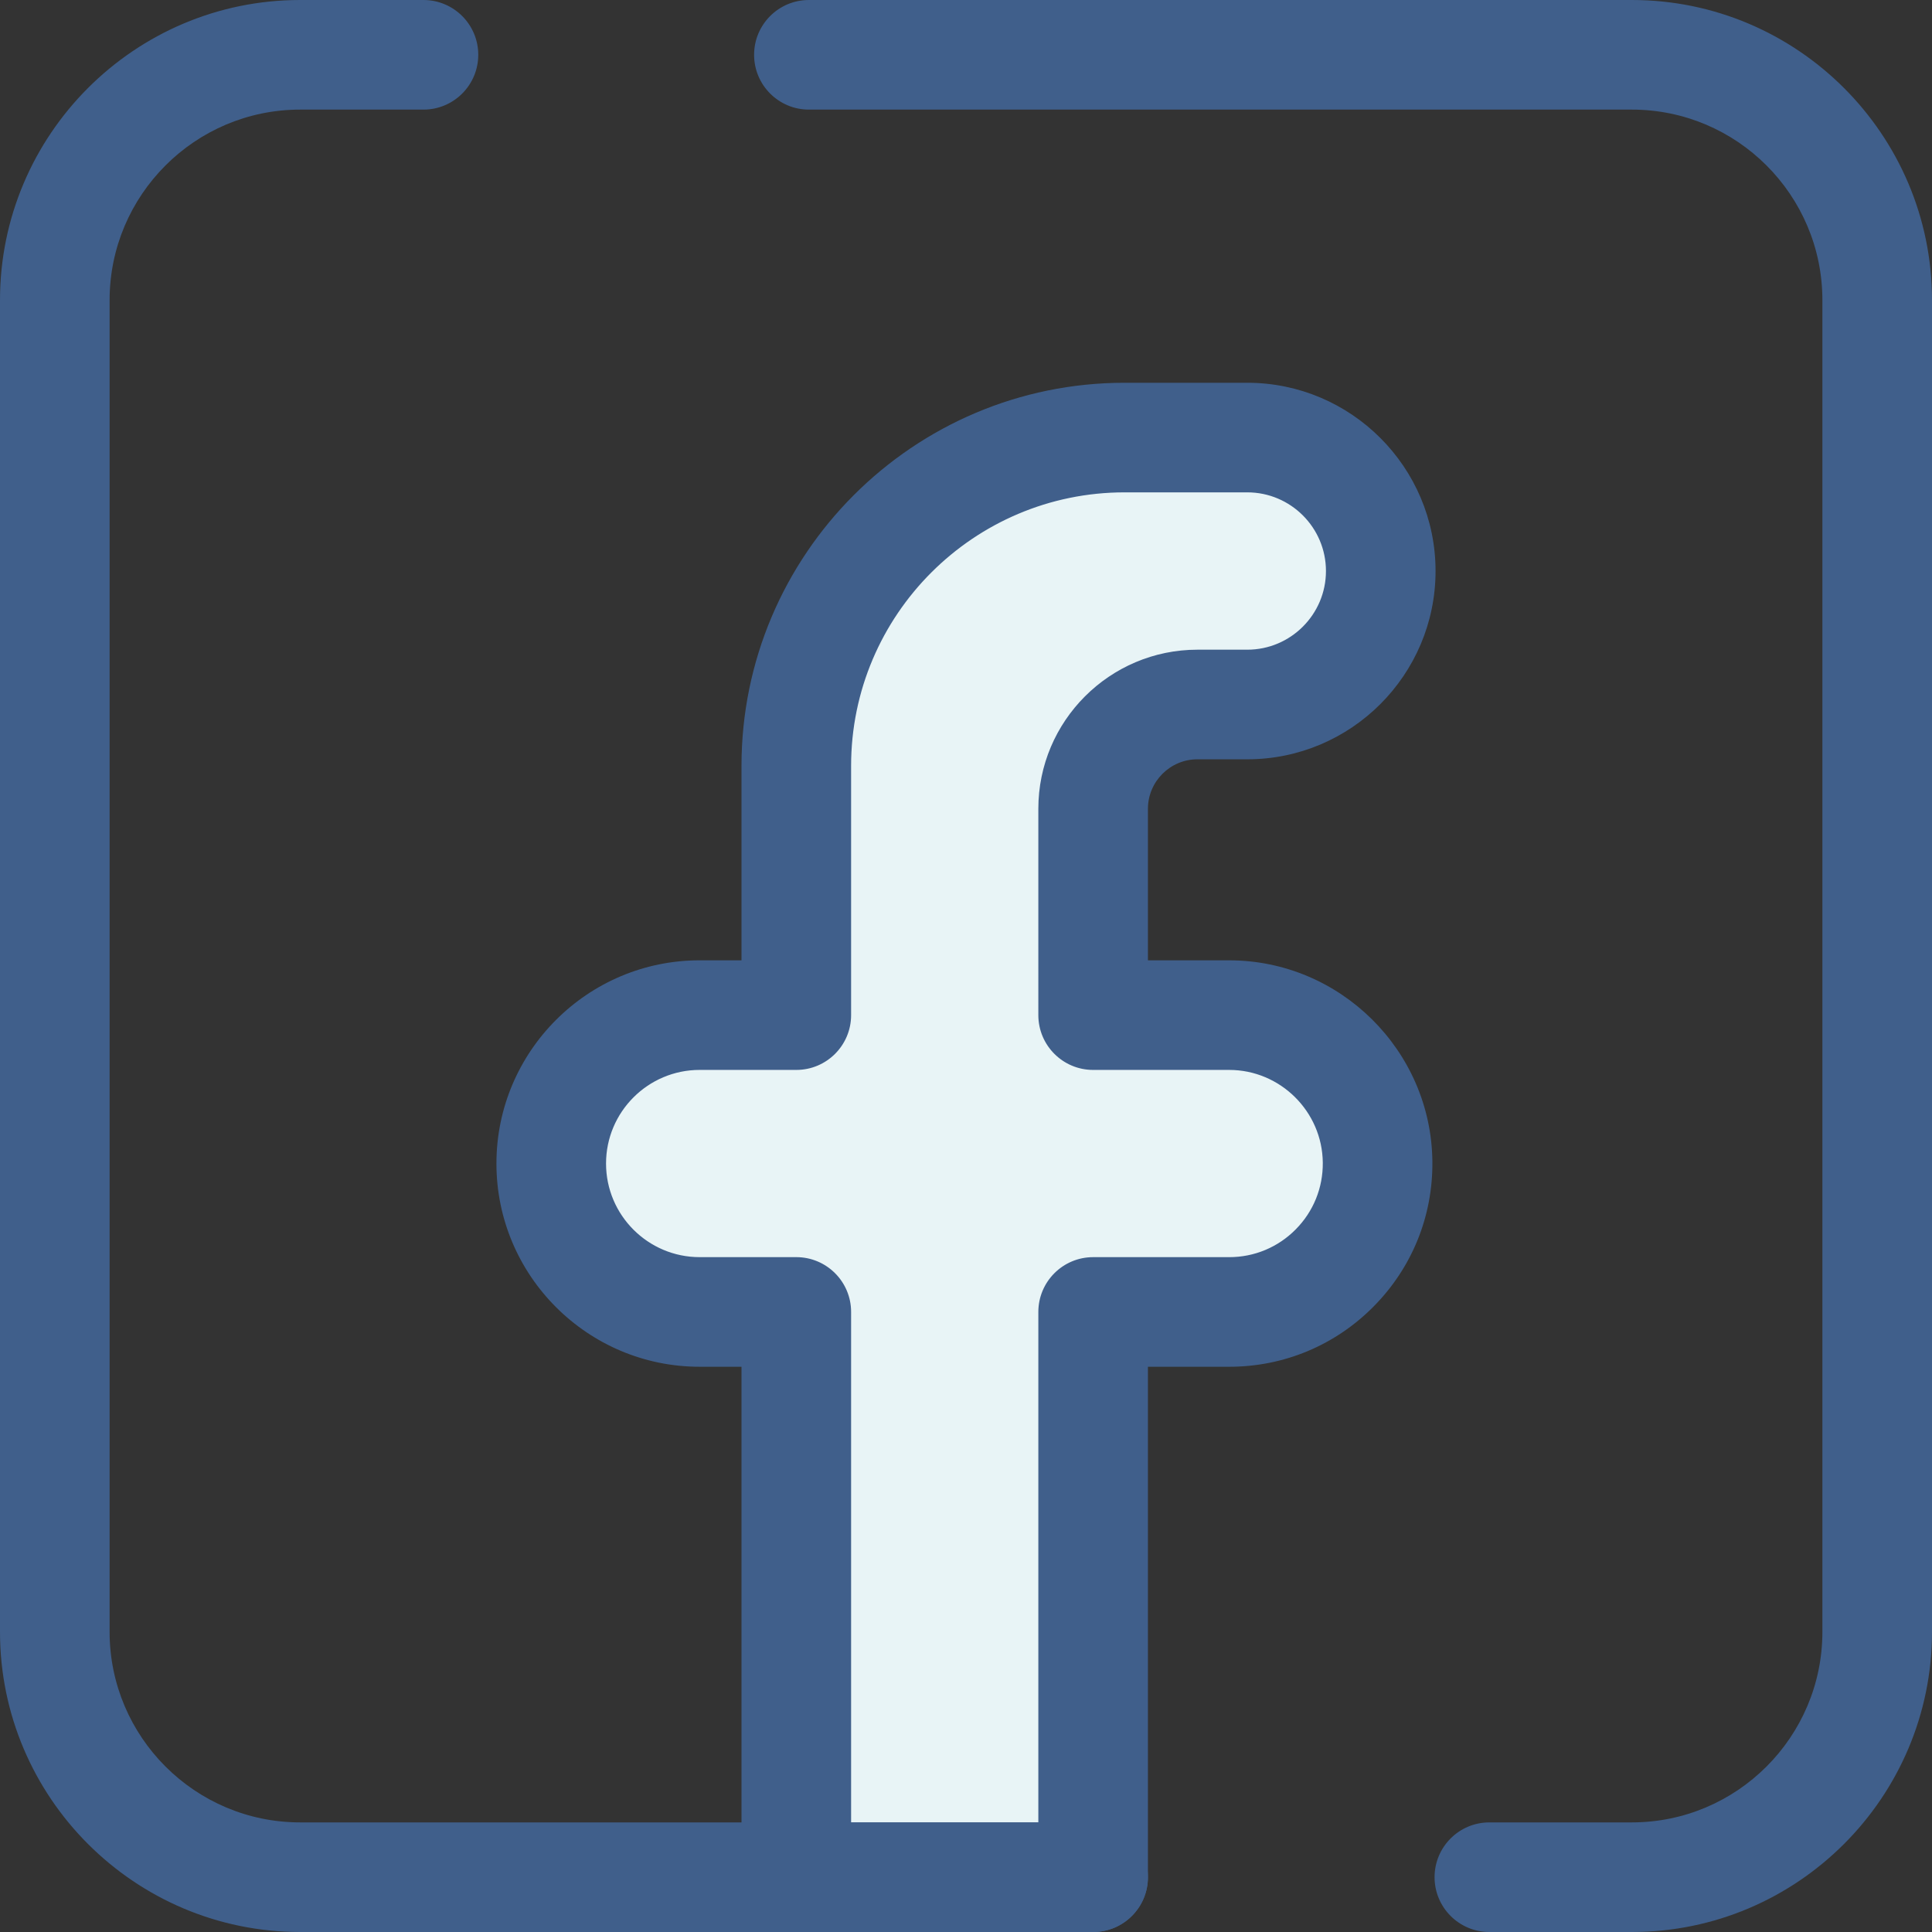
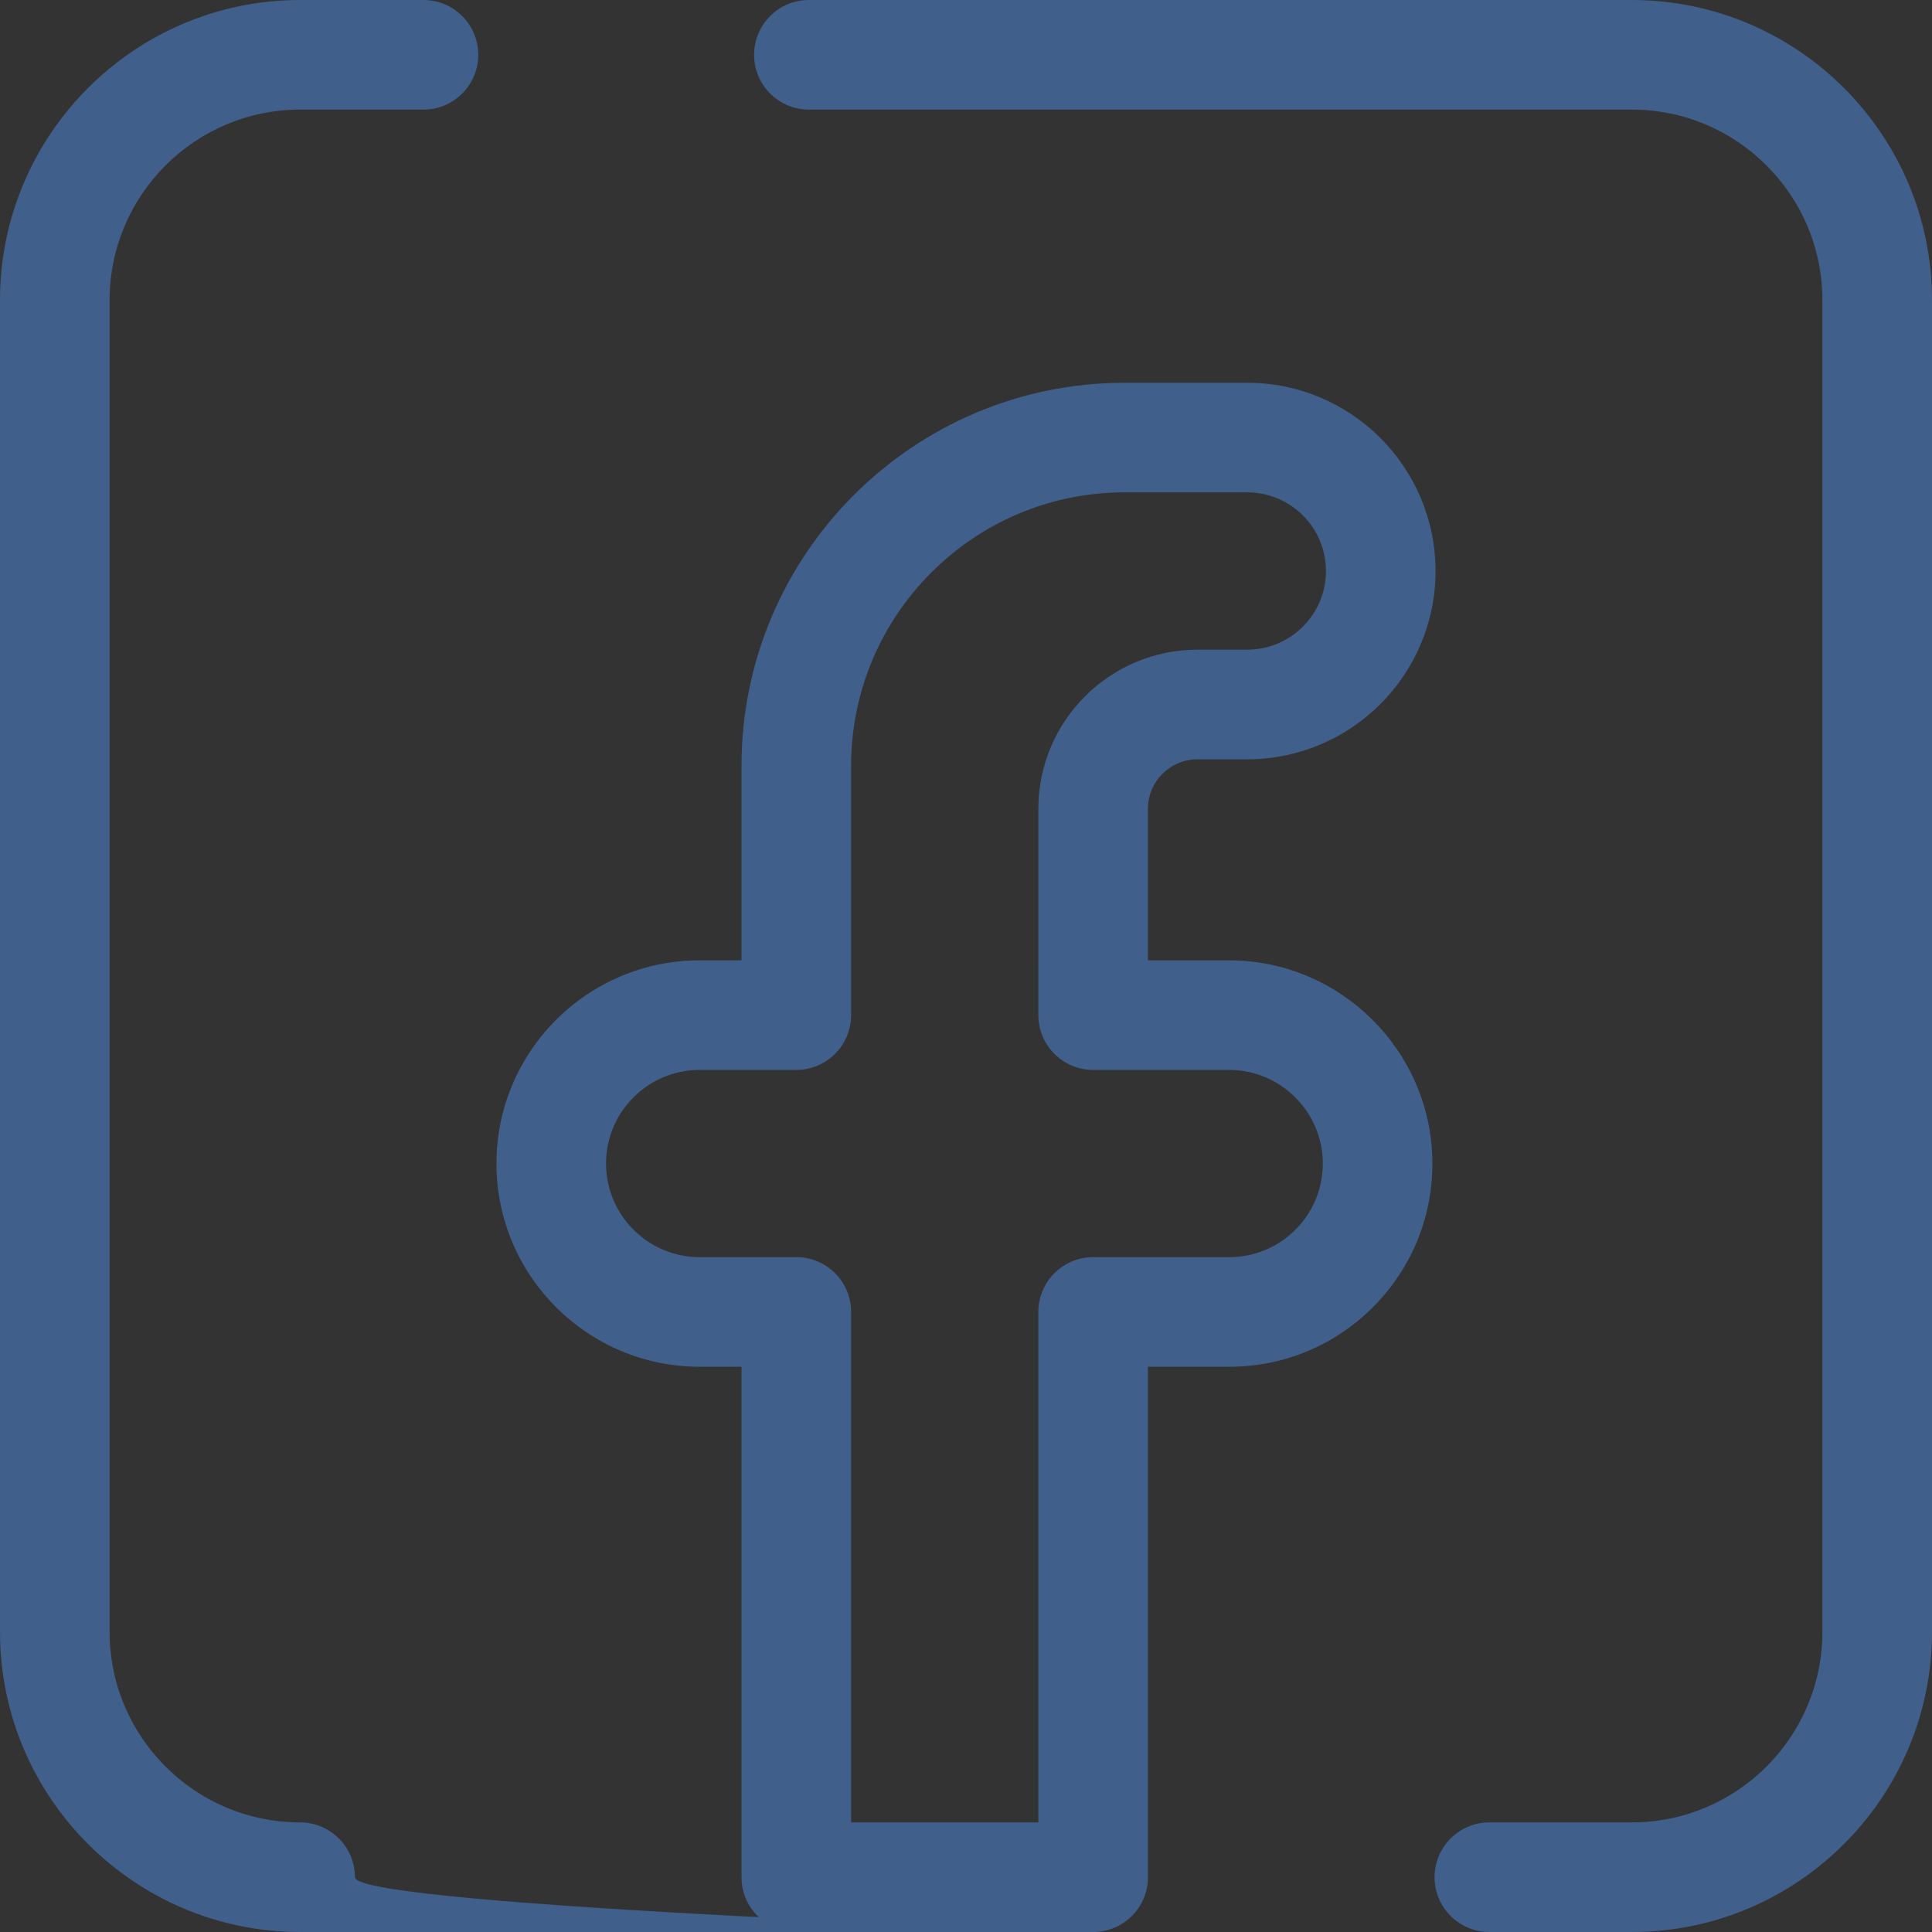
<svg xmlns="http://www.w3.org/2000/svg" version="1.1" width="512" height="512" x="0" y="0" viewBox="0 0 512 512" style="enable-background:new 0 0 512 512" xml:space="preserve" class="">
  <rect x="0" y="0" width="512" height="512" fill="#333333" stroke="none" />
  <g>
-     <path d="M365.075 307.969c-.209-21.573-17.756-38.95-39.33-38.95h-36.052v-54.677c0-15.267 12.377-27.643 27.643-27.643h13.209c19.534 0 35.37-15.836 35.37-35.37s-15.836-35.37-35.37-35.37H298.02c-48.044 0-86.991 38.947-86.991 86.991v66.067h-25.613c-21.722 0-39.332 17.609-39.332 39.332 0 21.722 17.609 39.332 39.332 39.332h25.613v149.794h78.665V347.682h36.052c21.871 0 39.541-17.843 39.329-39.713z" style="" fill="#e8f4f6" data-original="#cee8fa" opacity="1" />
    <path d="M289.693 512h-78.665c-8.021 0-14.523-6.502-14.523-14.523V362.206h-11.09c-29.695 0-53.855-24.159-53.855-53.855s24.159-53.856 53.855-53.856h11.09v-51.544c0-55.975 45.539-101.514 101.514-101.514h32.525c27.511 0 49.893 22.382 49.893 49.893 0 27.51-22.382 49.893-49.893 49.893h-13.209c-7.234 0-13.12 5.886-13.12 13.12v40.154h21.529c29.409 0 53.567 23.925 53.853 53.332.141 14.484-5.395 28.128-15.588 38.419s-23.782 15.958-38.266 15.958h-21.528v135.271c.001 8.021-6.501 14.523-14.522 14.523zm-64.14-29.046h49.618V347.682c0-8.021 6.502-14.523 14.523-14.523h36.052c6.672 0 12.933-2.611 17.627-7.352 4.695-4.74 7.246-11.026 7.18-17.698-.131-13.547-11.26-24.569-24.808-24.569h-36.052c-8.021 0-14.523-6.502-14.523-14.523V214.34c0-23.25 18.915-42.166 42.166-42.166h13.209c11.495 0 20.847-9.351 20.847-20.847 0-11.495-9.351-20.847-20.847-20.847H298.02c-39.959 0-72.468 32.509-72.468 72.468v66.067c0 8.021-6.502 14.523-14.523 14.523h-25.613c-13.679 0-24.808 11.129-24.808 24.81 0 13.679 11.129 24.808 24.808 24.808h25.613c8.021 0 14.523 6.502 14.523 14.523v135.275z" style="" fill="#405f8b" data-original="#2d527c" class="" opacity="1" />
-     <path d="M432.464 512h-37.766c-8.021 0-14.523-6.502-14.523-14.523s6.502-14.523 14.523-14.523h37.766c27.839 0 50.49-22.65 50.49-50.49V79.536c0-27.839-22.65-50.49-50.49-50.49H214.367c-8.021 0-14.523-6.502-14.523-14.523S206.346 0 214.367 0h218.097C476.321 0 512 35.679 512 79.536v352.928C512 476.321 476.321 512 432.464 512zM289.693 512H79.536C35.679 512 0 476.321 0 432.464V79.536C0 35.679 35.679 0 79.536 0h32.684c8.021 0 14.523 6.502 14.523 14.523s-6.502 14.523-14.523 14.523H79.536c-27.839 0-50.49 22.65-50.49 50.49v352.928c0 27.839 22.65 50.49 50.49 50.49h210.157c8.021 0 14.523 6.502 14.523 14.523S297.714 512 289.693 512z" style="" fill="#405f8b" data-original="#2d527c" class="" opacity="1" />
+     <path d="M432.464 512h-37.766c-8.021 0-14.523-6.502-14.523-14.523s6.502-14.523 14.523-14.523h37.766c27.839 0 50.49-22.65 50.49-50.49V79.536c0-27.839-22.65-50.49-50.49-50.49H214.367c-8.021 0-14.523-6.502-14.523-14.523S206.346 0 214.367 0h218.097C476.321 0 512 35.679 512 79.536v352.928C512 476.321 476.321 512 432.464 512zM289.693 512H79.536C35.679 512 0 476.321 0 432.464V79.536C0 35.679 35.679 0 79.536 0h32.684c8.021 0 14.523 6.502 14.523 14.523s-6.502 14.523-14.523 14.523H79.536c-27.839 0-50.49 22.65-50.49 50.49v352.928c0 27.839 22.65 50.49 50.49 50.49c8.021 0 14.523 6.502 14.523 14.523S297.714 512 289.693 512z" style="" fill="#405f8b" data-original="#2d527c" class="" opacity="1" />
  </g>
</svg>